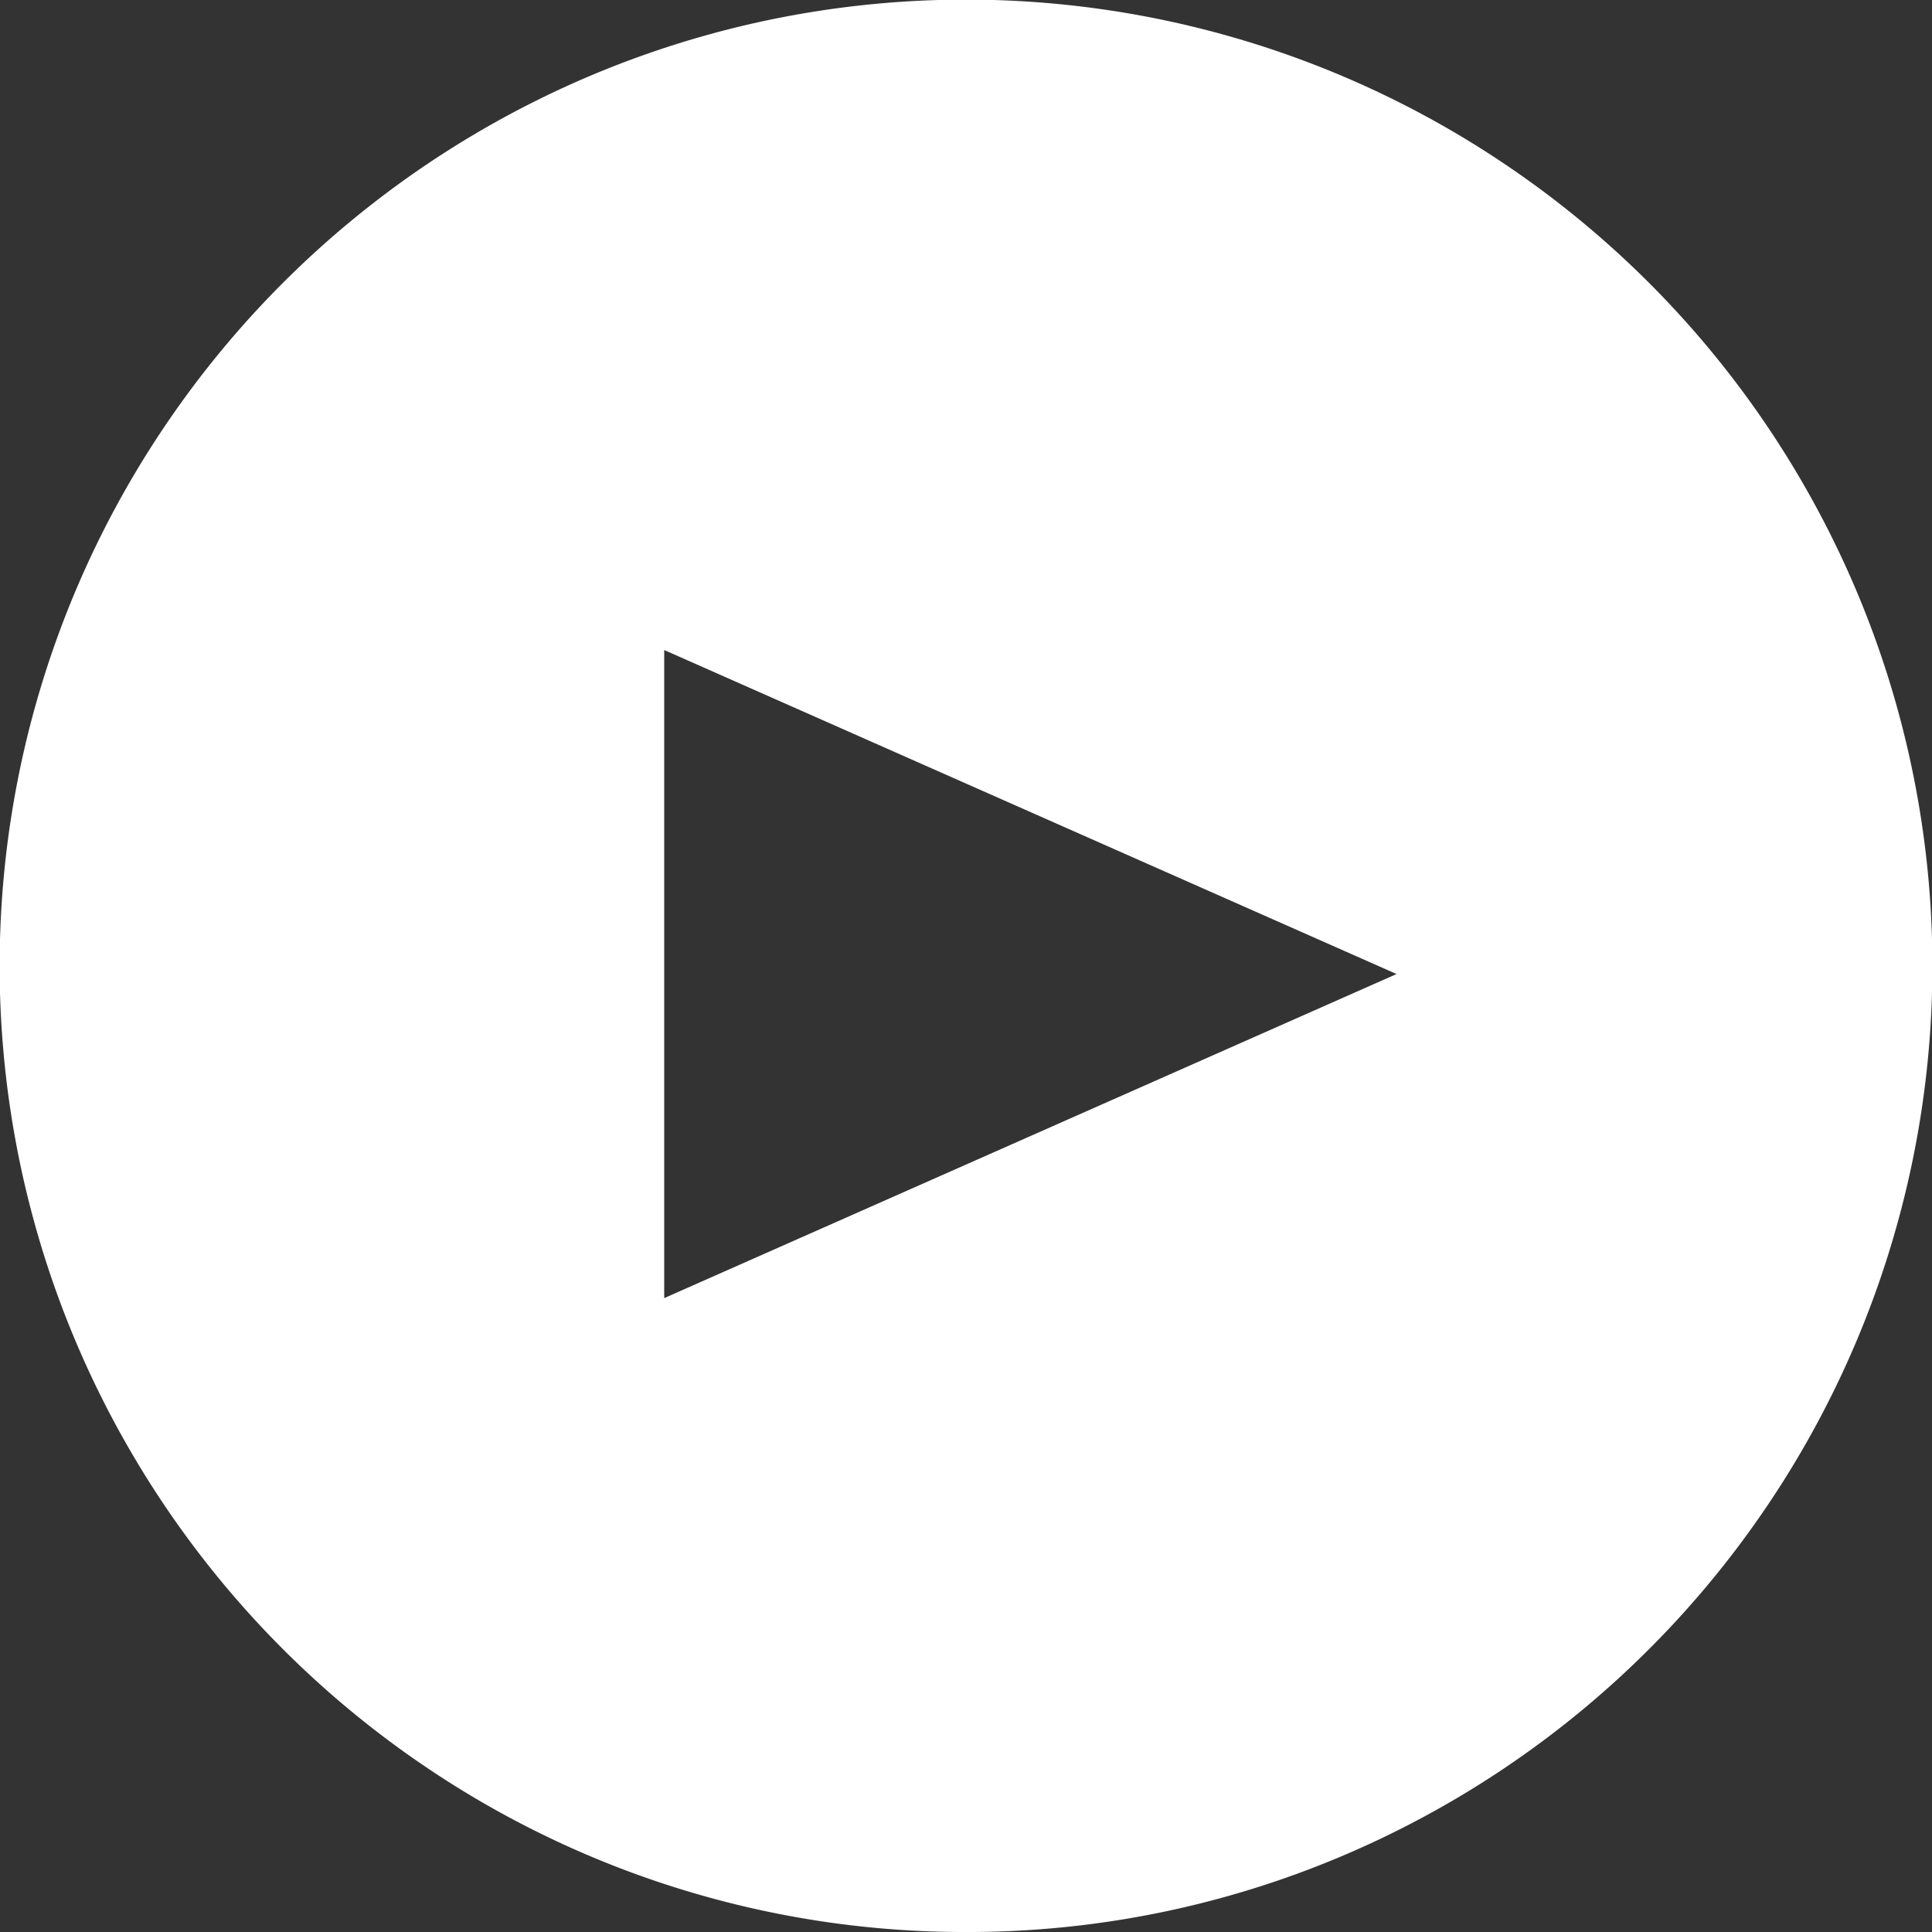
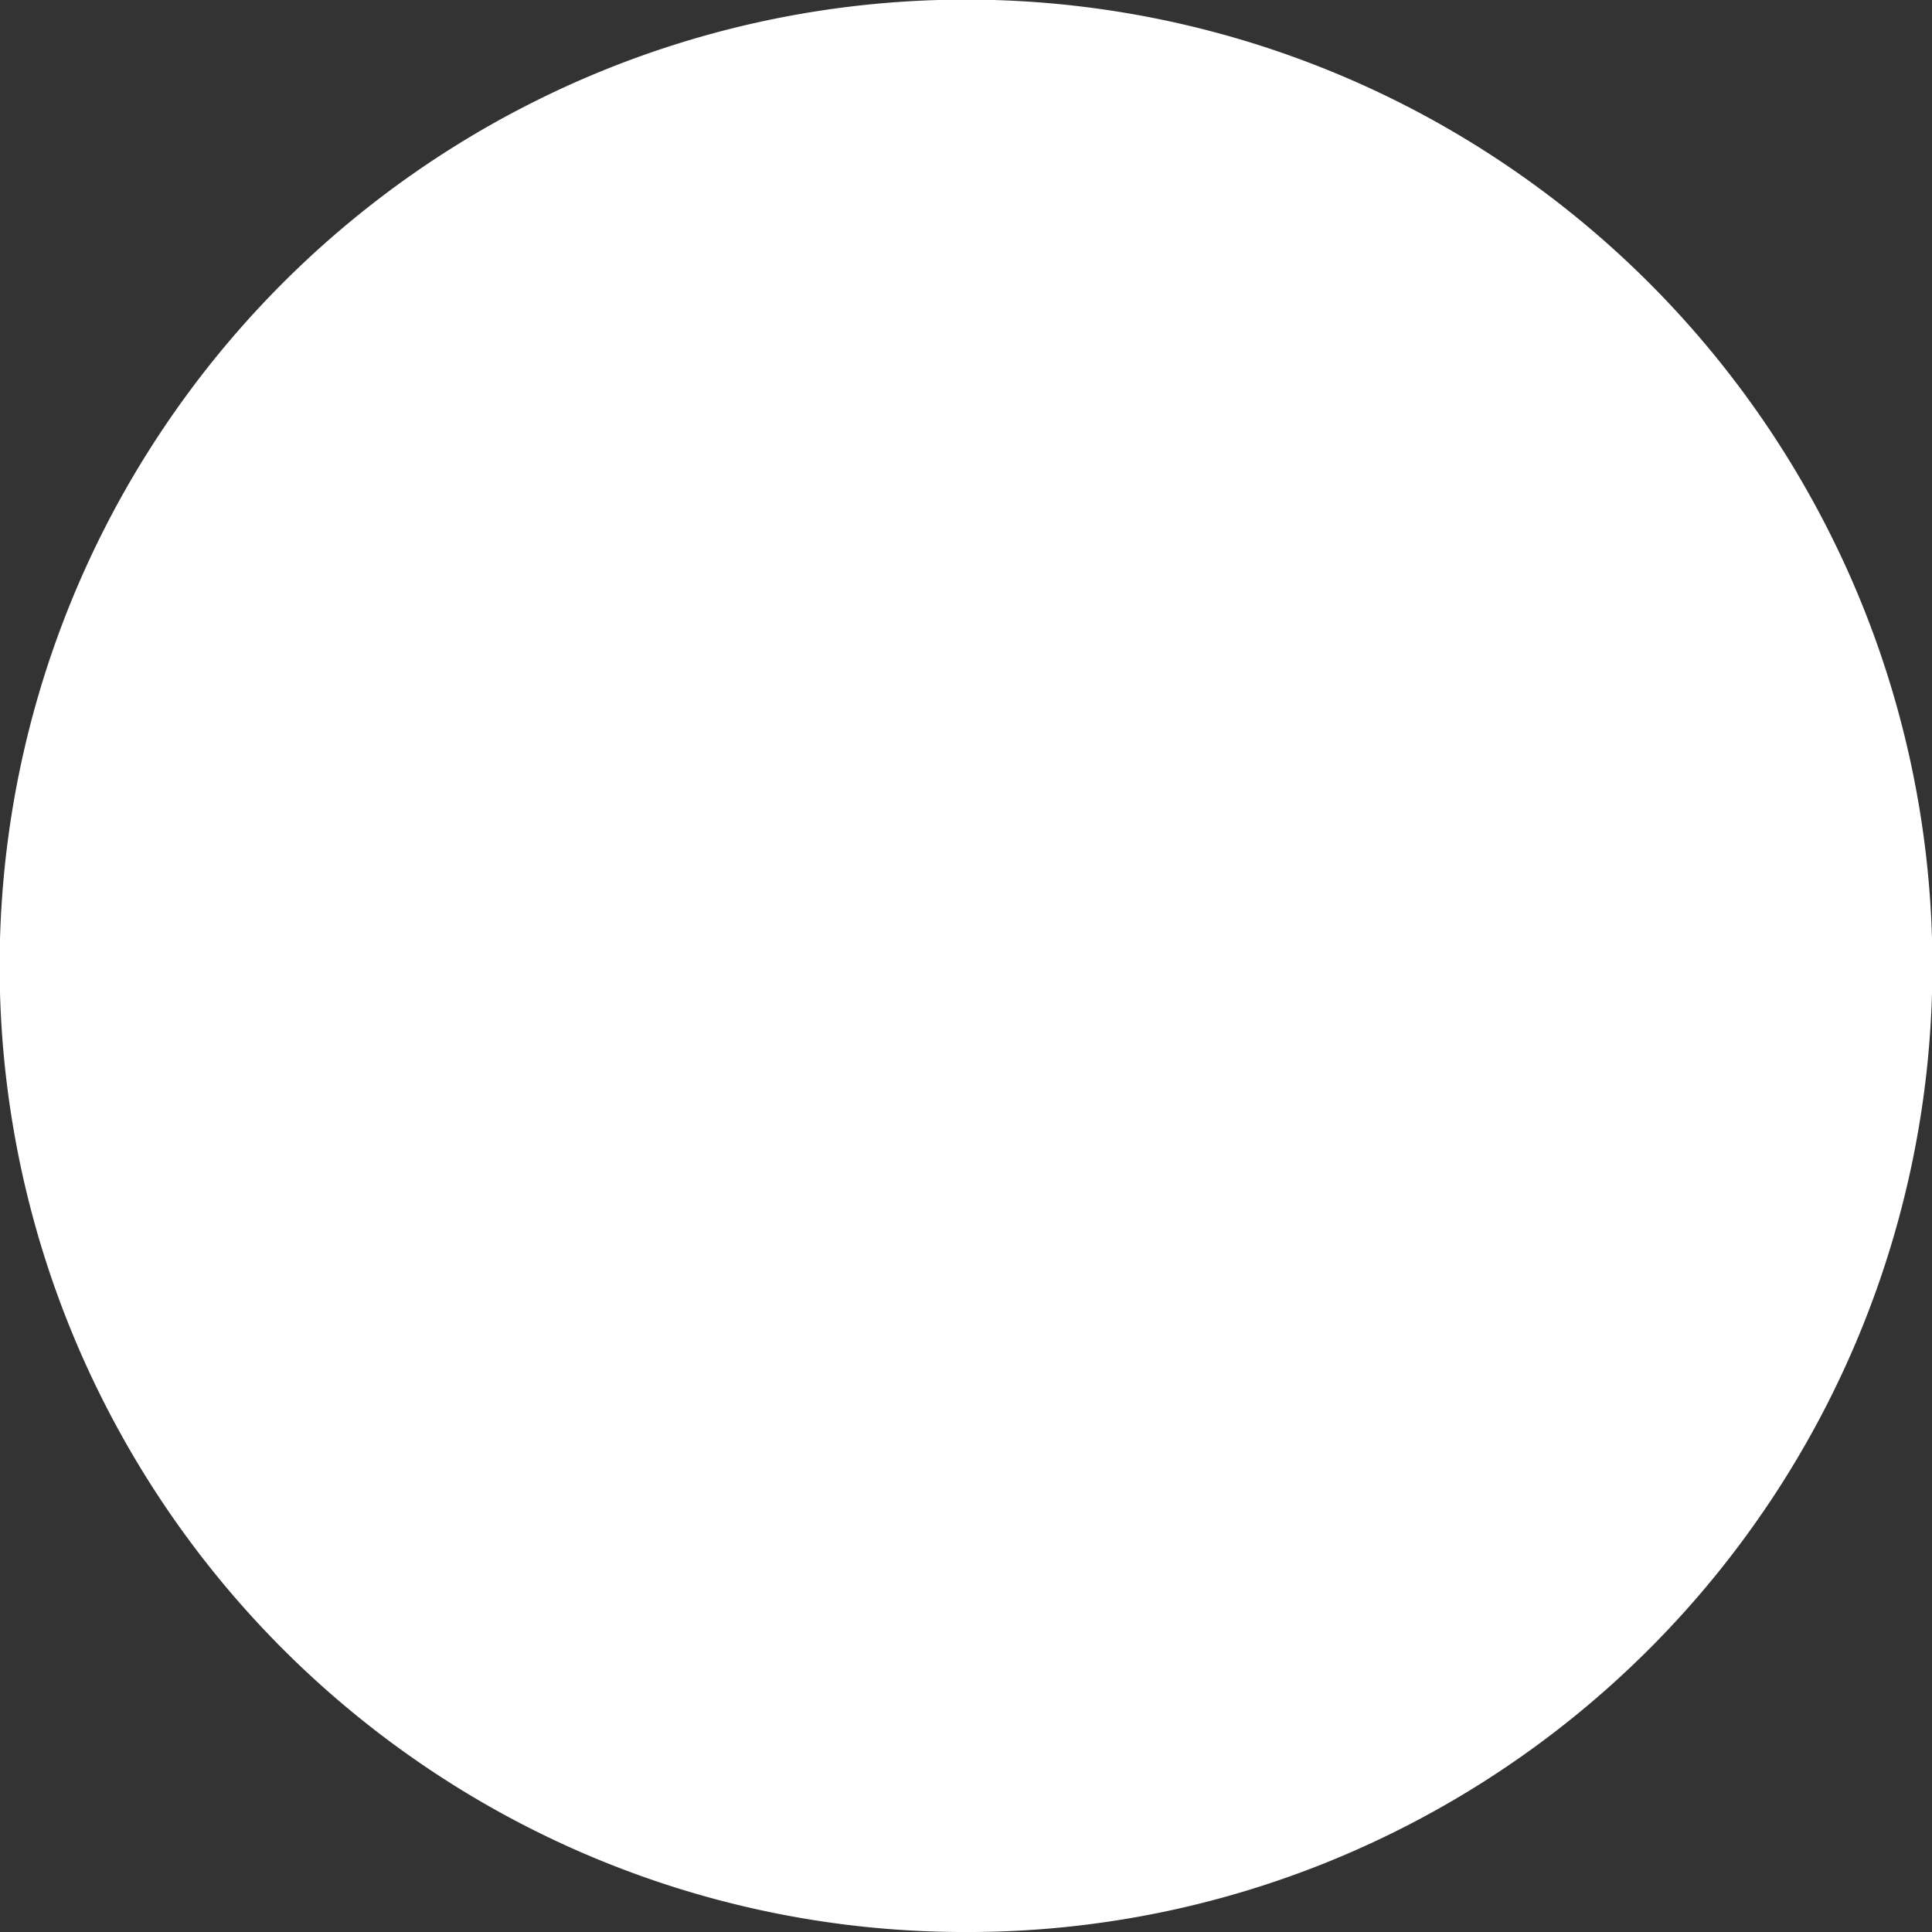
<svg xmlns="http://www.w3.org/2000/svg" width="120.001" height="120.002" viewBox="0 0 120.001 120.002">
  <rect x="0" y="0" width="120.001" height="120.002" fill="#333333" stroke="none" />
-   <path id="中マド_2" data-name="中マド 2" d="M14778,20774a59.749,59.749,0,0,1-33.547-10.248,60.178,60.178,0,0,1-21.736-26.4,59.922,59.922,0,0,1,5.531-56.9,60.179,60.179,0,0,1,26.4-21.74,59.919,59.919,0,0,1,56.9,5.533,60.184,60.184,0,0,1,21.739,26.4,59.914,59.914,0,0,1-5.532,56.9,60.155,60.155,0,0,1-26.4,21.738A59.617,59.617,0,0,1,14778,20774Zm-18.743-79.627v40.254l45.488-20.129-45.488-20.125Z" transform="translate(-14718.001 -20653.998)" fill="#fff" />
+   <path id="中マド_2" data-name="中マド 2" d="M14778,20774a59.749,59.749,0,0,1-33.547-10.248,60.178,60.178,0,0,1-21.736-26.4,59.922,59.922,0,0,1,5.531-56.9,60.179,60.179,0,0,1,26.4-21.74,59.919,59.919,0,0,1,56.9,5.533,60.184,60.184,0,0,1,21.739,26.4,59.914,59.914,0,0,1-5.532,56.9,60.155,60.155,0,0,1-26.4,21.738A59.617,59.617,0,0,1,14778,20774Zm-18.743-79.627v40.254Z" transform="translate(-14718.001 -20653.998)" fill="#fff" />
</svg>